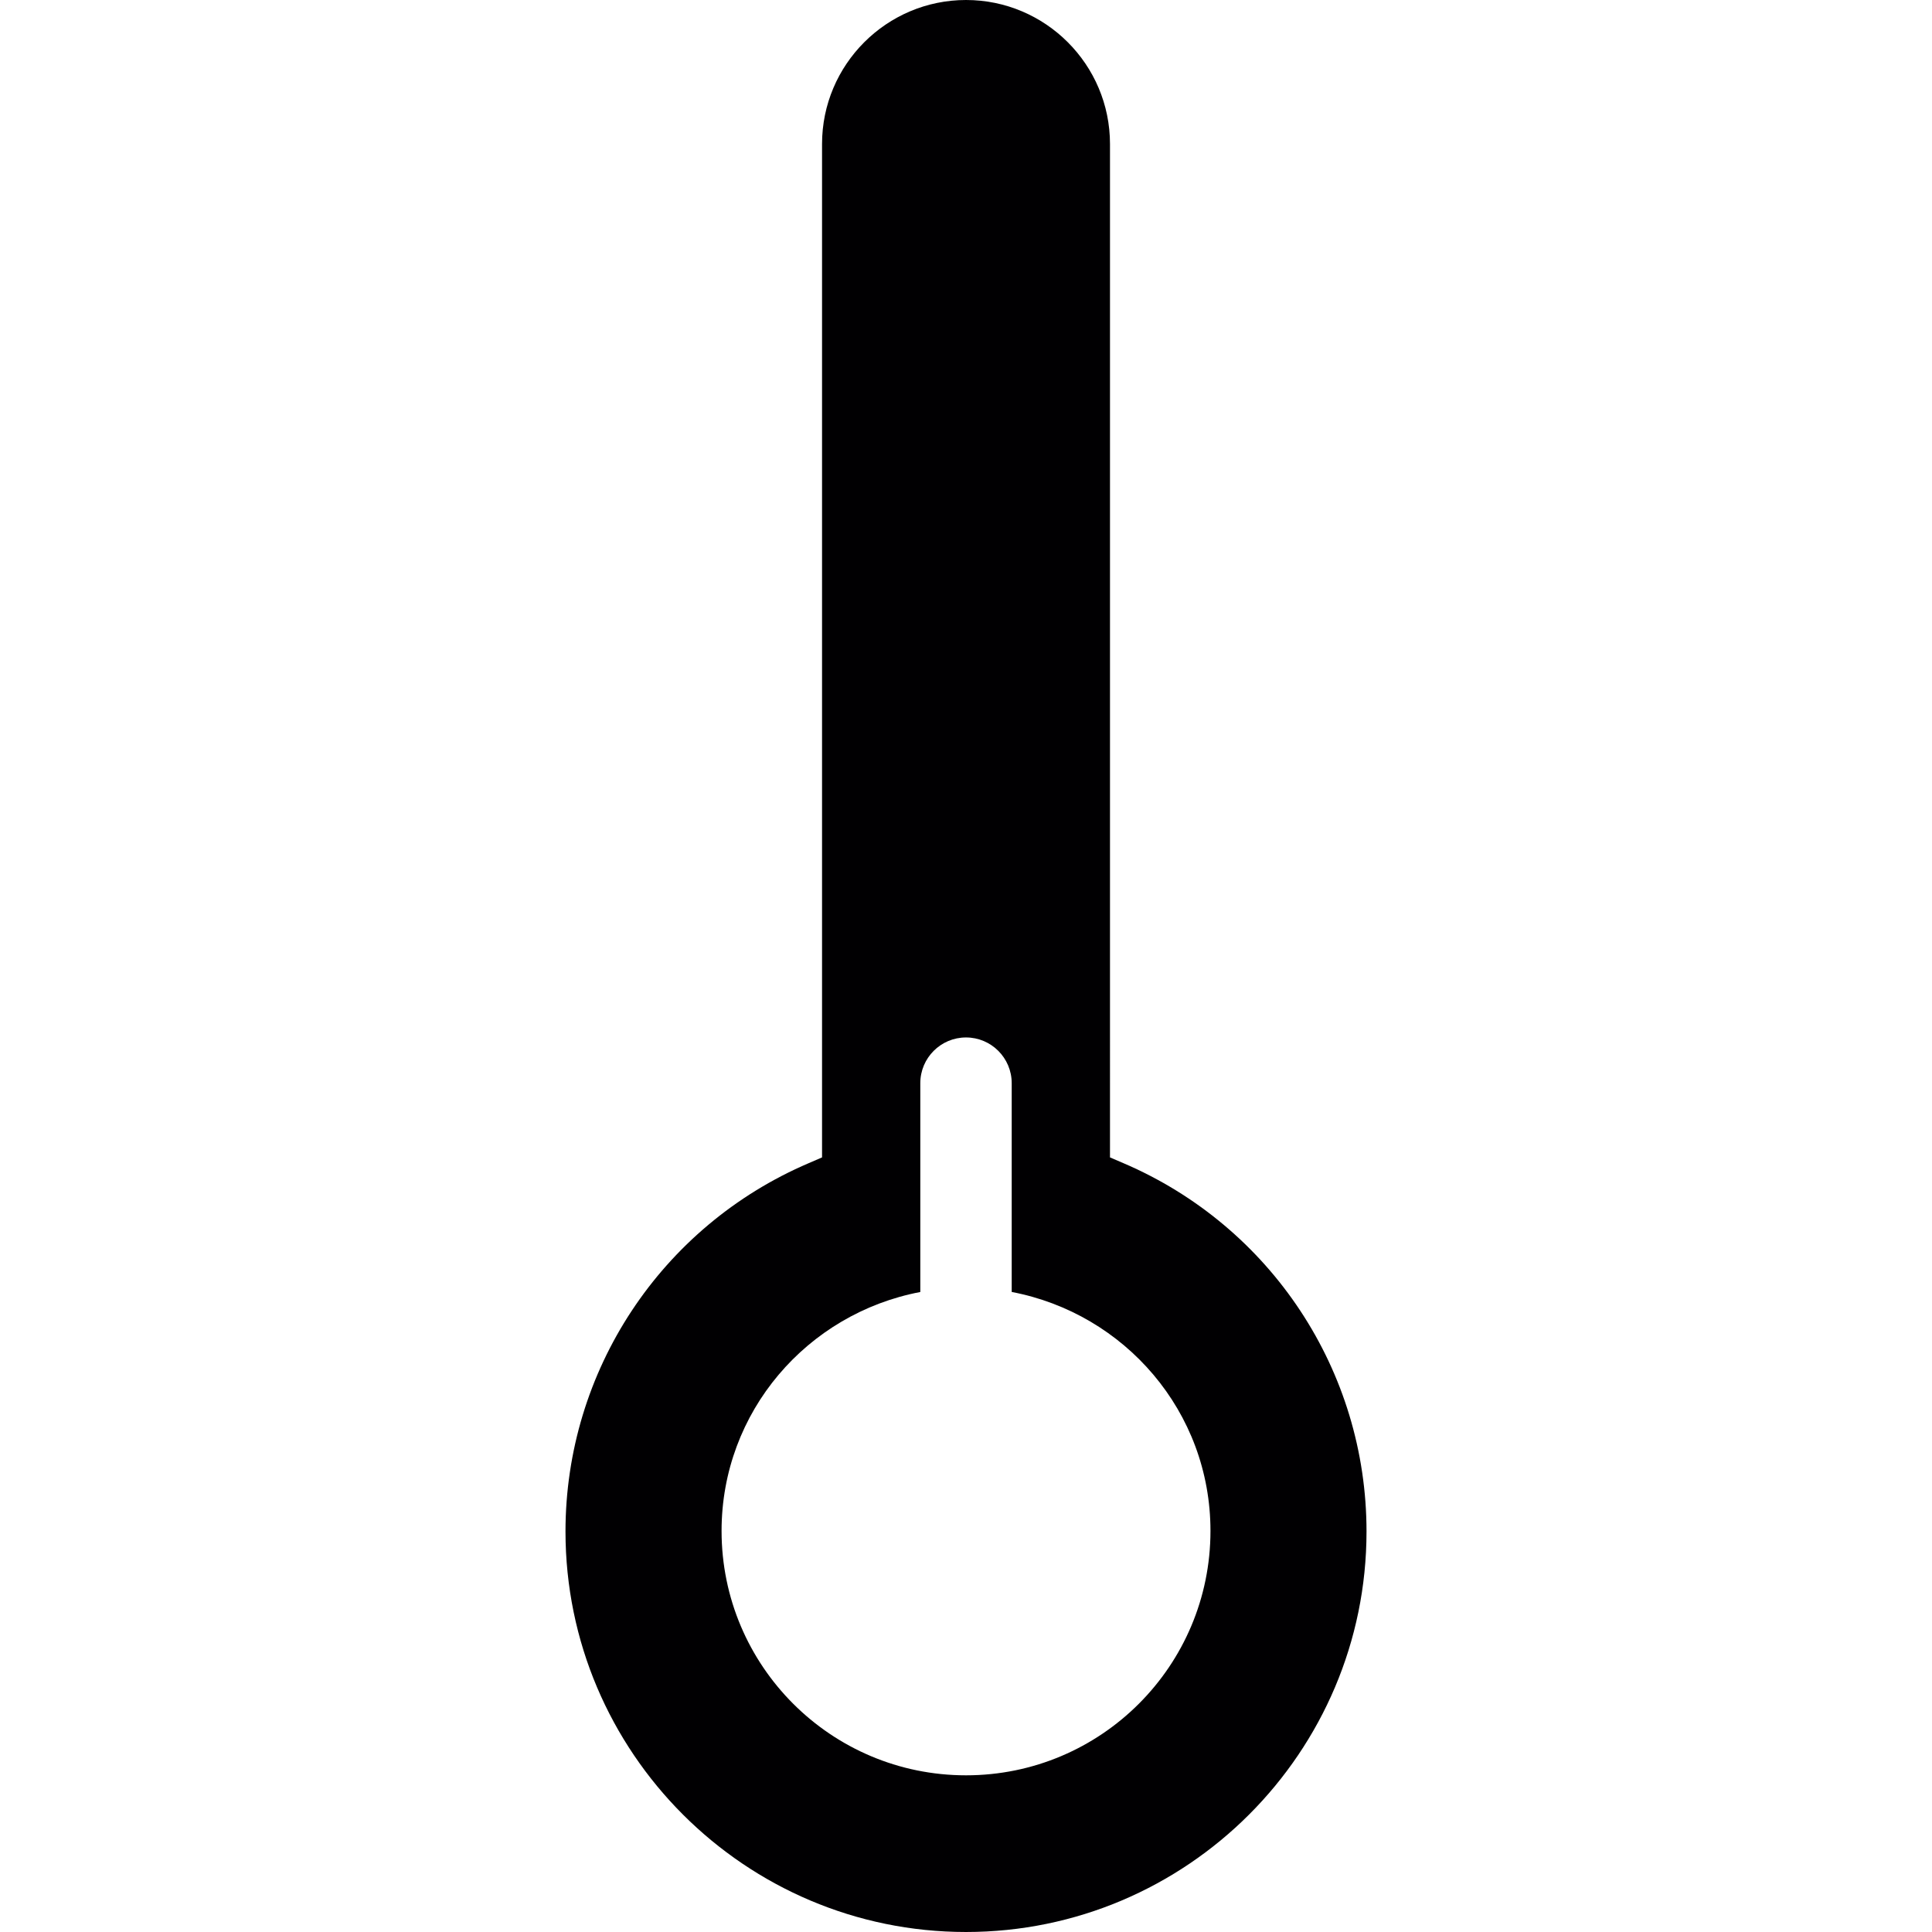
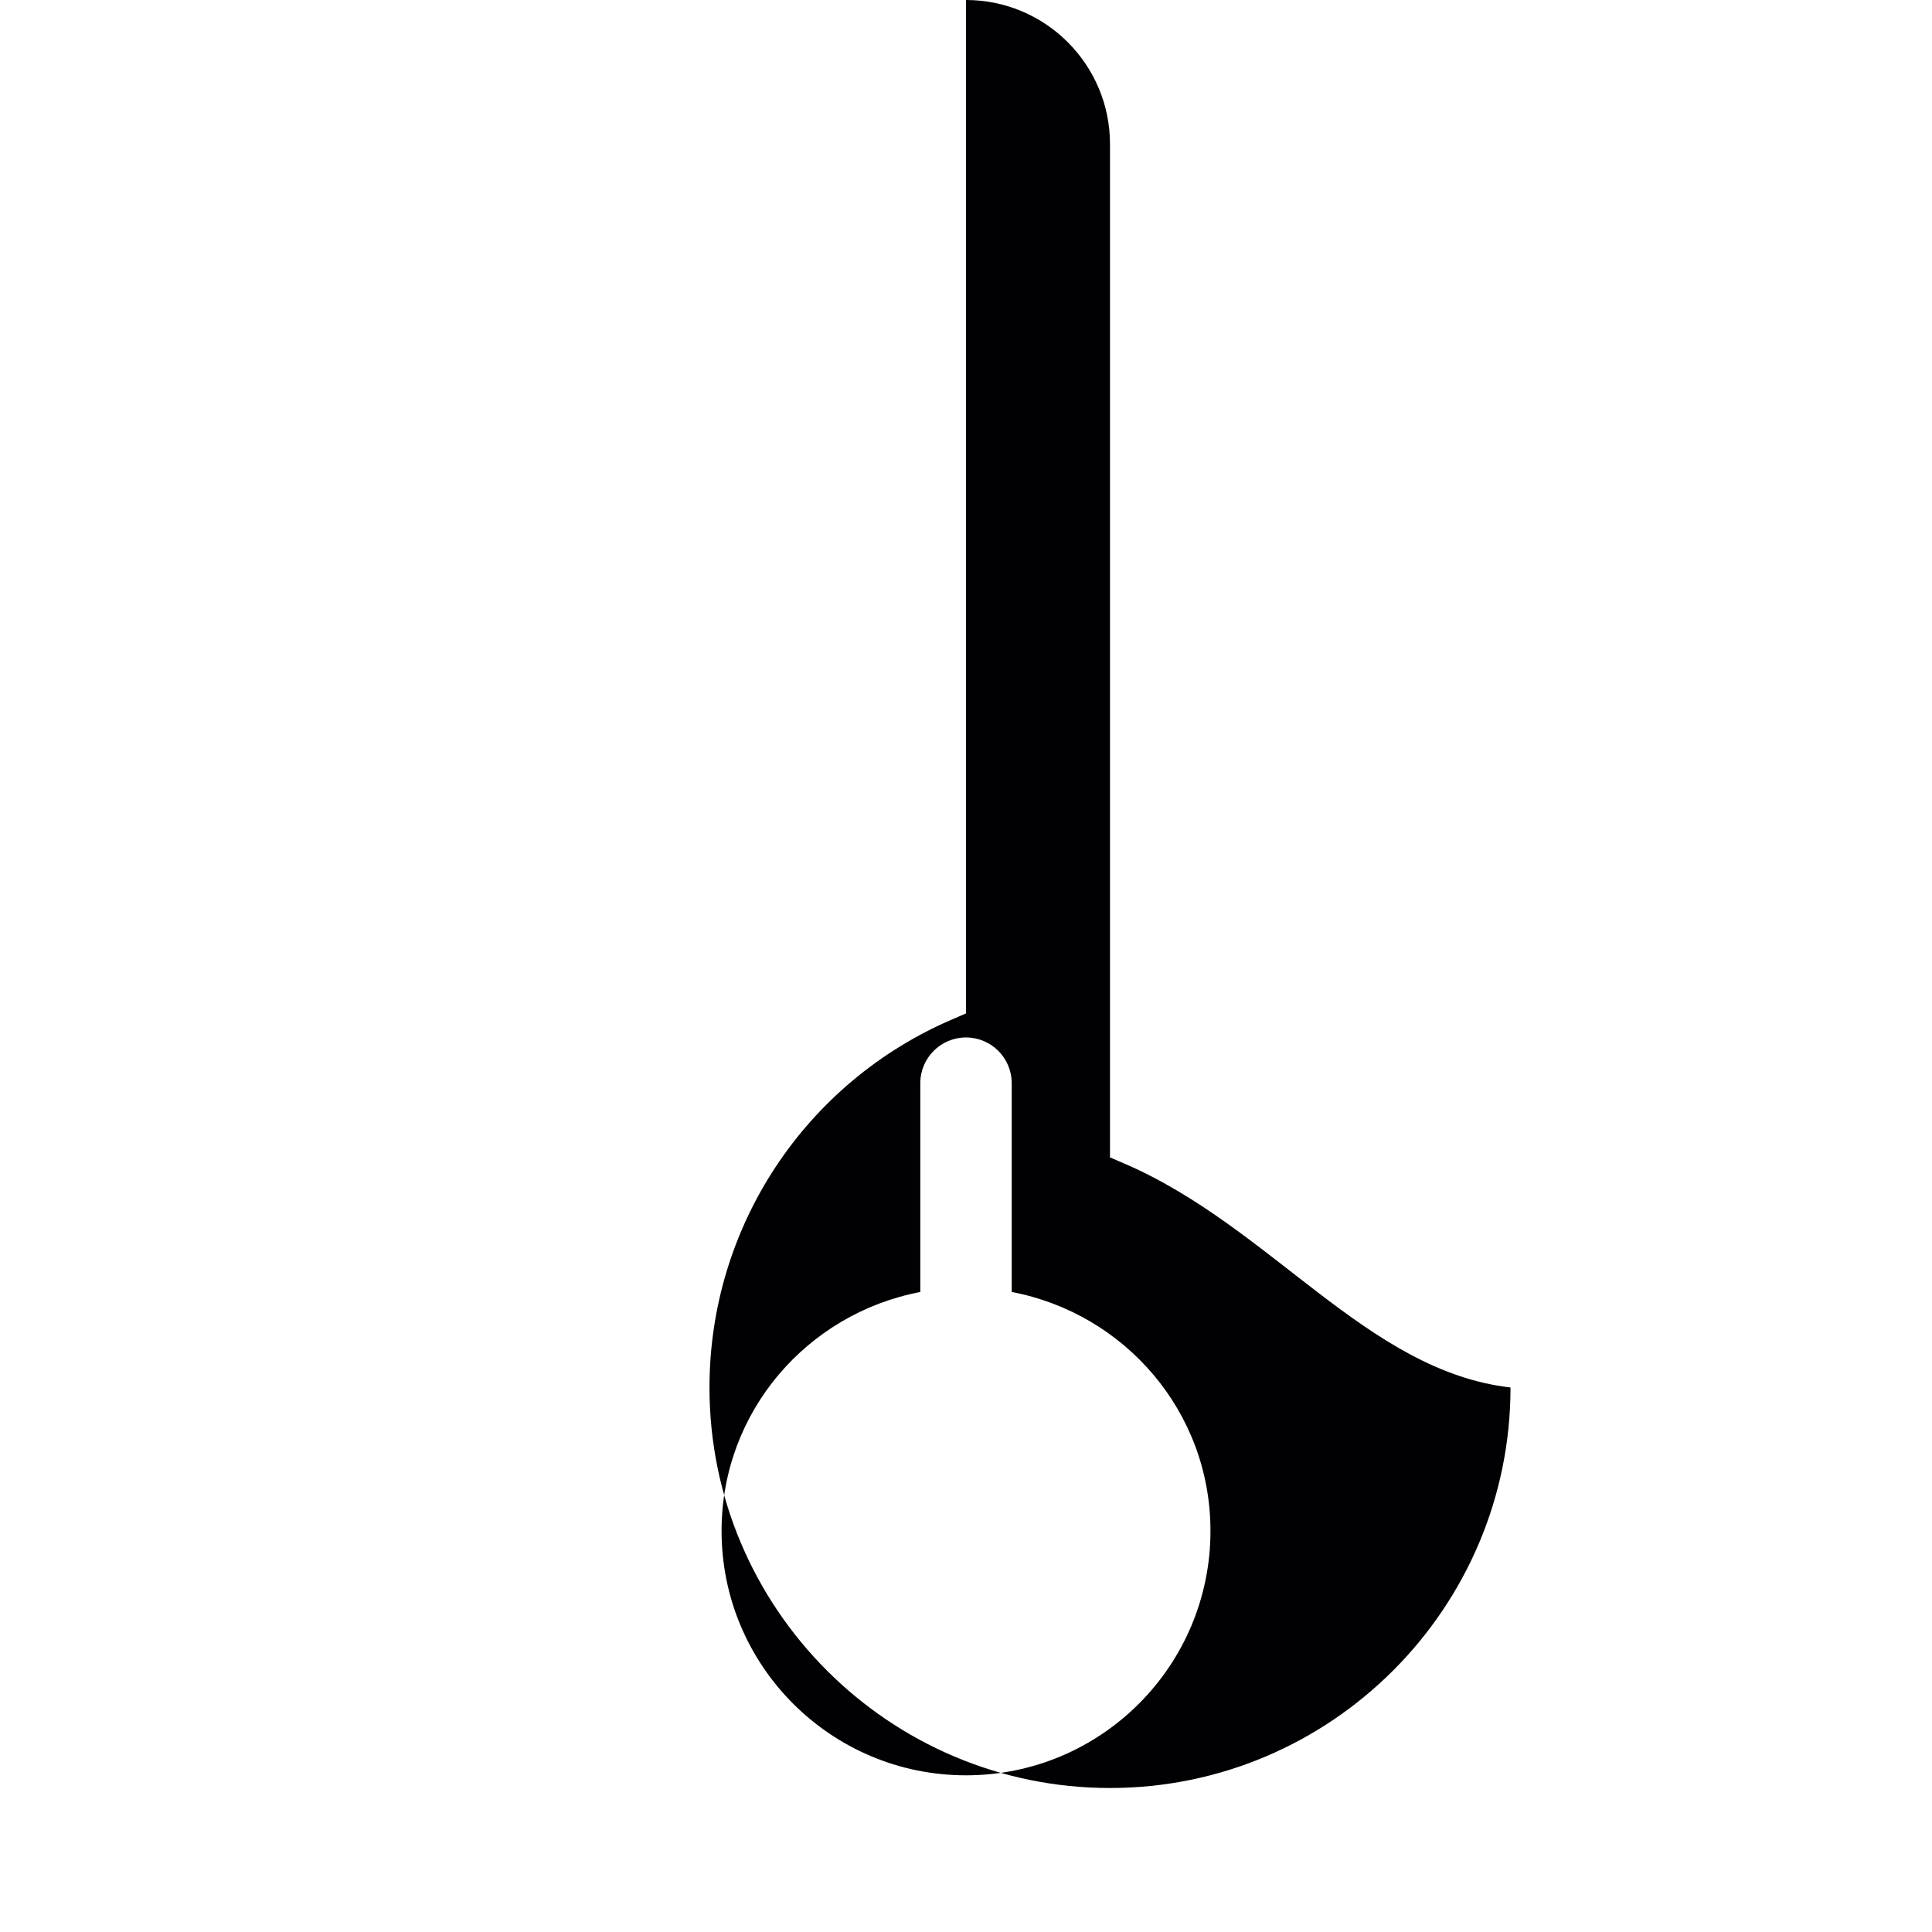
<svg xmlns="http://www.w3.org/2000/svg" version="1.1" id="Capa_1" x="0px" y="0px" viewBox="0 0 467.669 467.669" style="enable-background:new 0 0 467.669 467.669;" xml:space="preserve">
  <g>
    <g>
      <g>
-         <path style="fill:#010002;" d="M271.909,281.549l-3.219-1.382V34.855C268.69,15.639,253.059,0,233.843,0     s-34.855,15.631-34.855,34.855v245.312l-3.203,1.382c-35.774,15.298-58.9,50.3-58.9,89.17c0,53.462,43.504,96.949,96.95,96.949     c53.462,0,96.95-43.488,96.95-96.95C330.792,331.857,307.683,296.847,271.909,281.549z M233.843,429.742     c-32.685,0-59.176-26.491-59.176-59.16c0-28.873,20.76-52.633,48.105-57.835v-50.543c0-6.113,4.958-11.071,11.063-11.071     c6.105,0,11.063,4.958,11.063,11.071v50.535c27.353,5.21,48.113,28.962,48.113,57.835     C293.019,403.25,266.528,429.742,233.843,429.742z" />
+         <path style="fill:#010002;" d="M271.909,281.549l-3.219-1.382V34.855C268.69,15.639,253.059,0,233.843,0     v245.312l-3.203,1.382c-35.774,15.298-58.9,50.3-58.9,89.17c0,53.462,43.504,96.949,96.95,96.949     c53.462,0,96.95-43.488,96.95-96.95C330.792,331.857,307.683,296.847,271.909,281.549z M233.843,429.742     c-32.685,0-59.176-26.491-59.176-59.16c0-28.873,20.76-52.633,48.105-57.835v-50.543c0-6.113,4.958-11.071,11.063-11.071     c6.105,0,11.063,4.958,11.063,11.071v50.535c27.353,5.21,48.113,28.962,48.113,57.835     C293.019,403.25,266.528,429.742,233.843,429.742z" />
      </g>
    </g>
  </g>
  <g>
</g>
  <g>
</g>
  <g>
</g>
  <g>
</g>
  <g>
</g>
  <g>
</g>
  <g>
</g>
  <g>
</g>
  <g>
</g>
  <g>
</g>
  <g>
</g>
  <g>
</g>
  <g>
</g>
  <g>
</g>
  <g>
</g>
</svg>